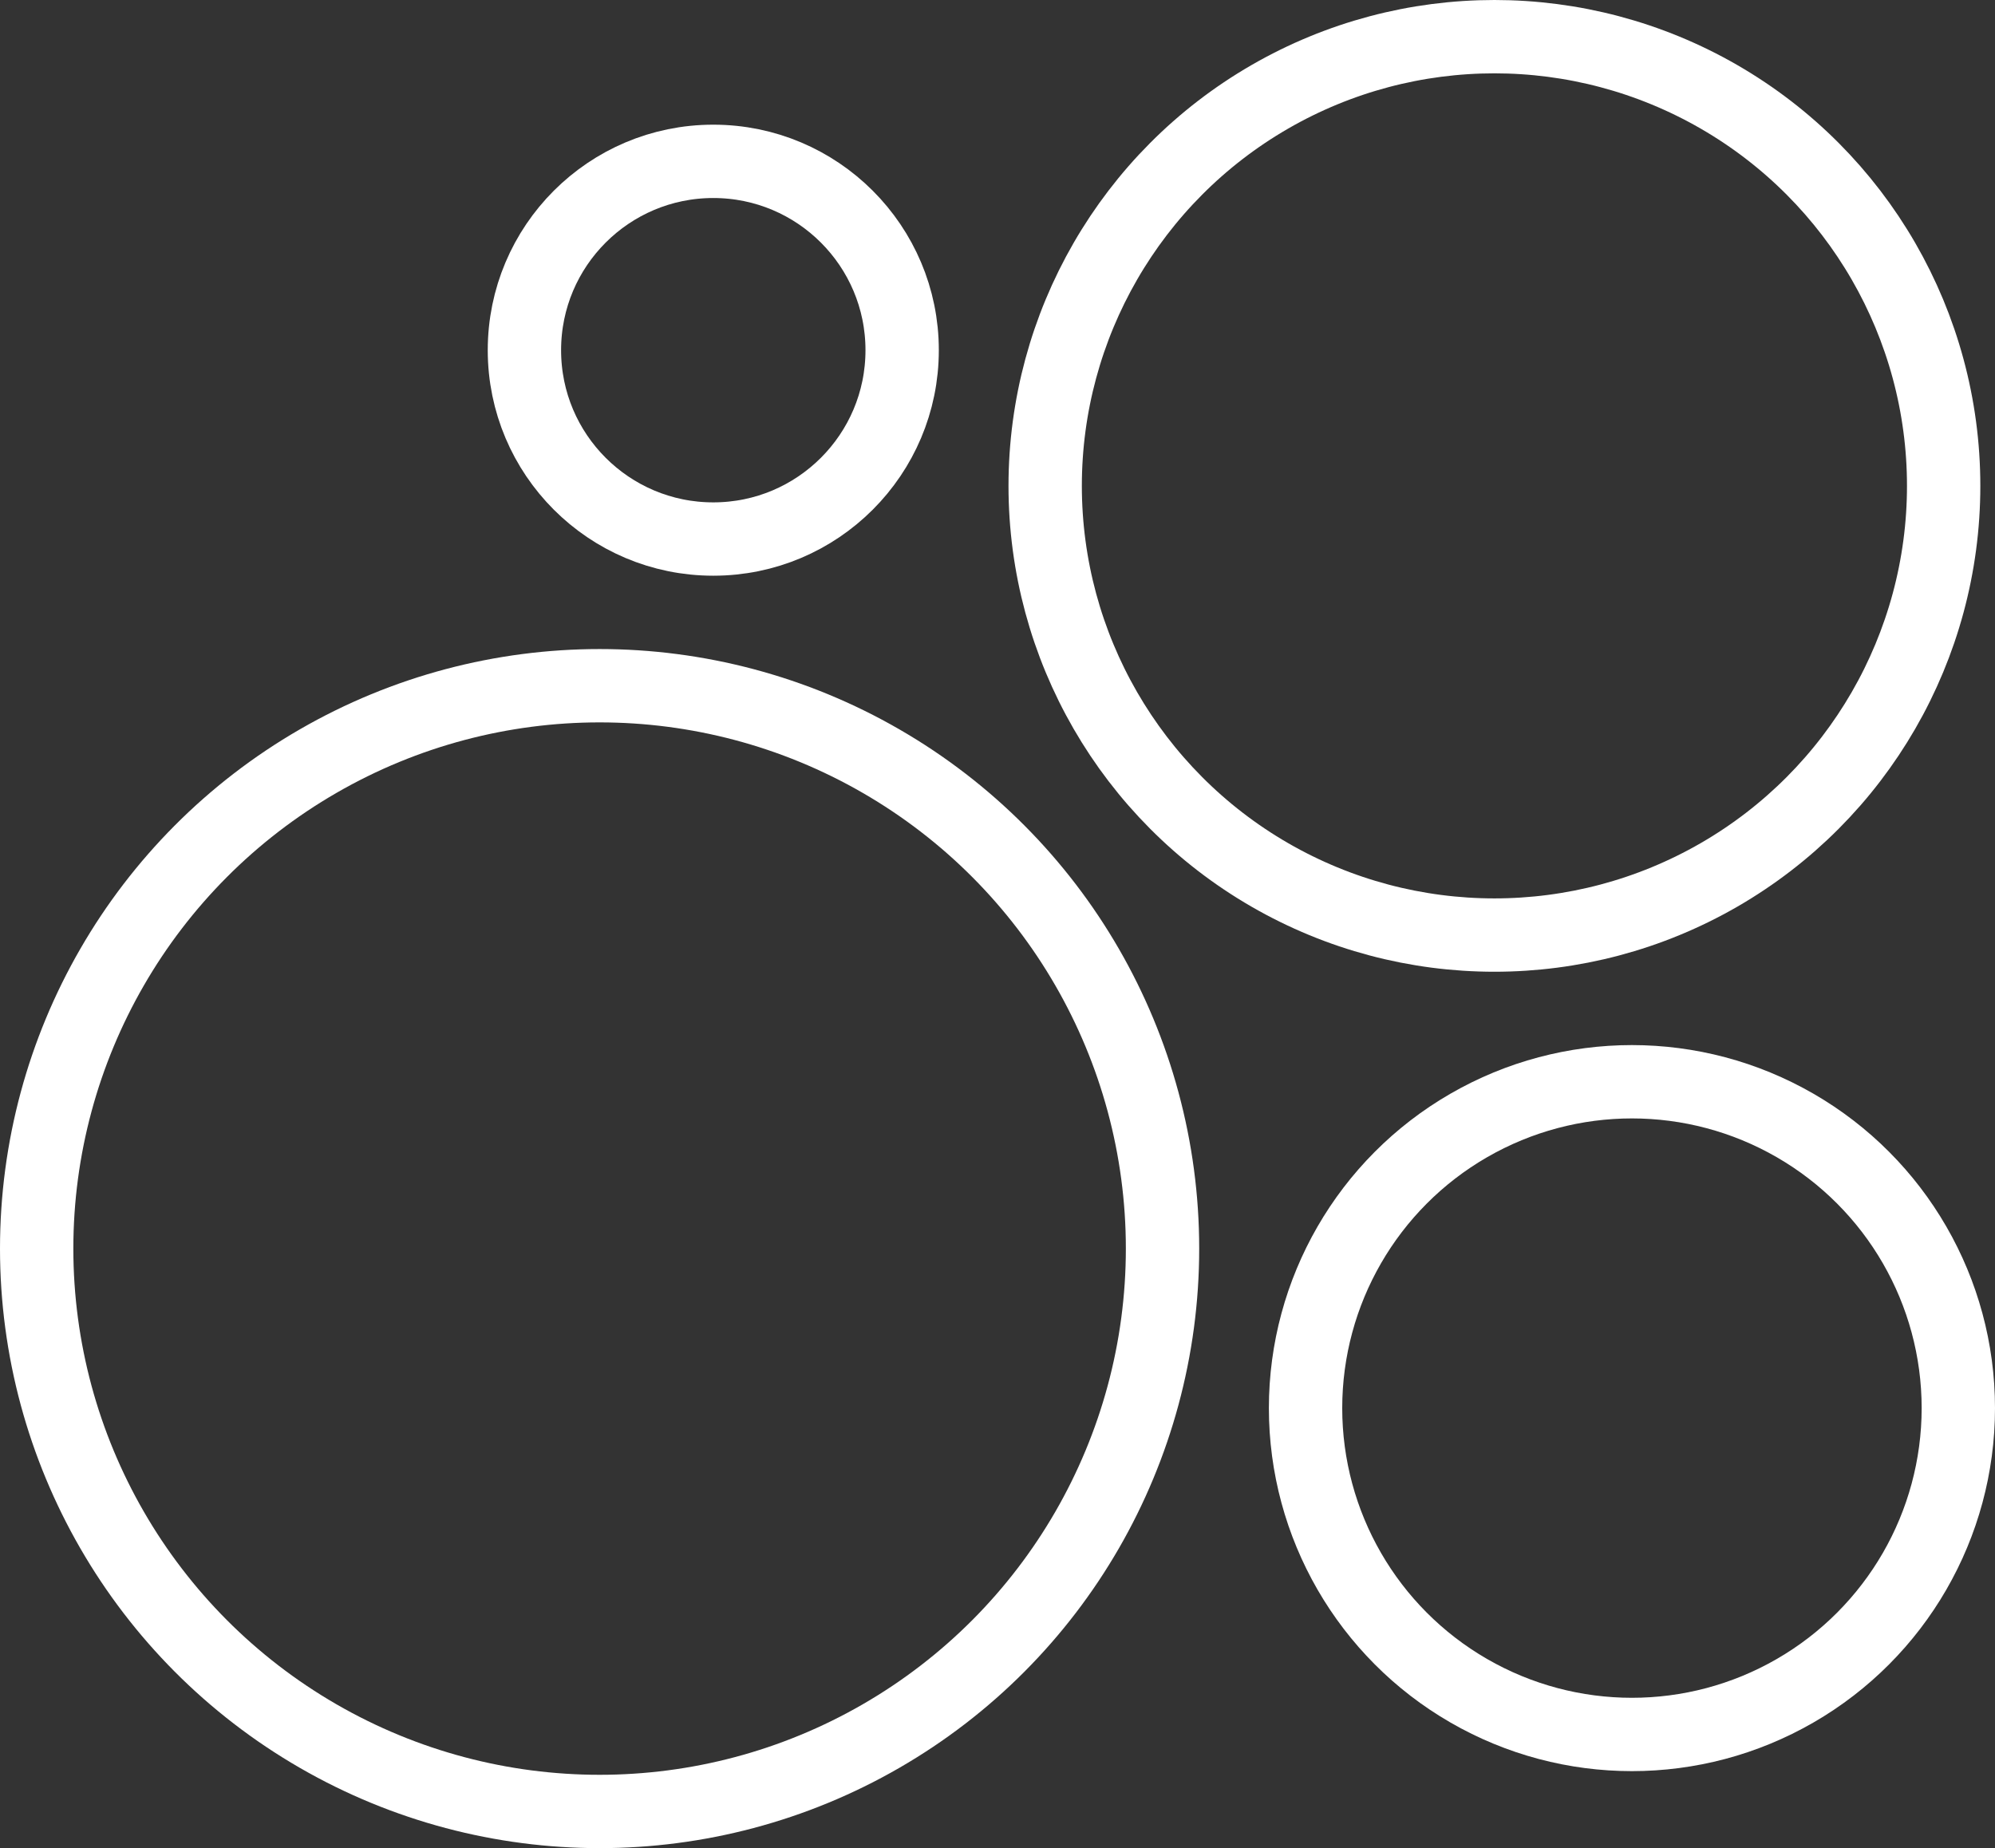
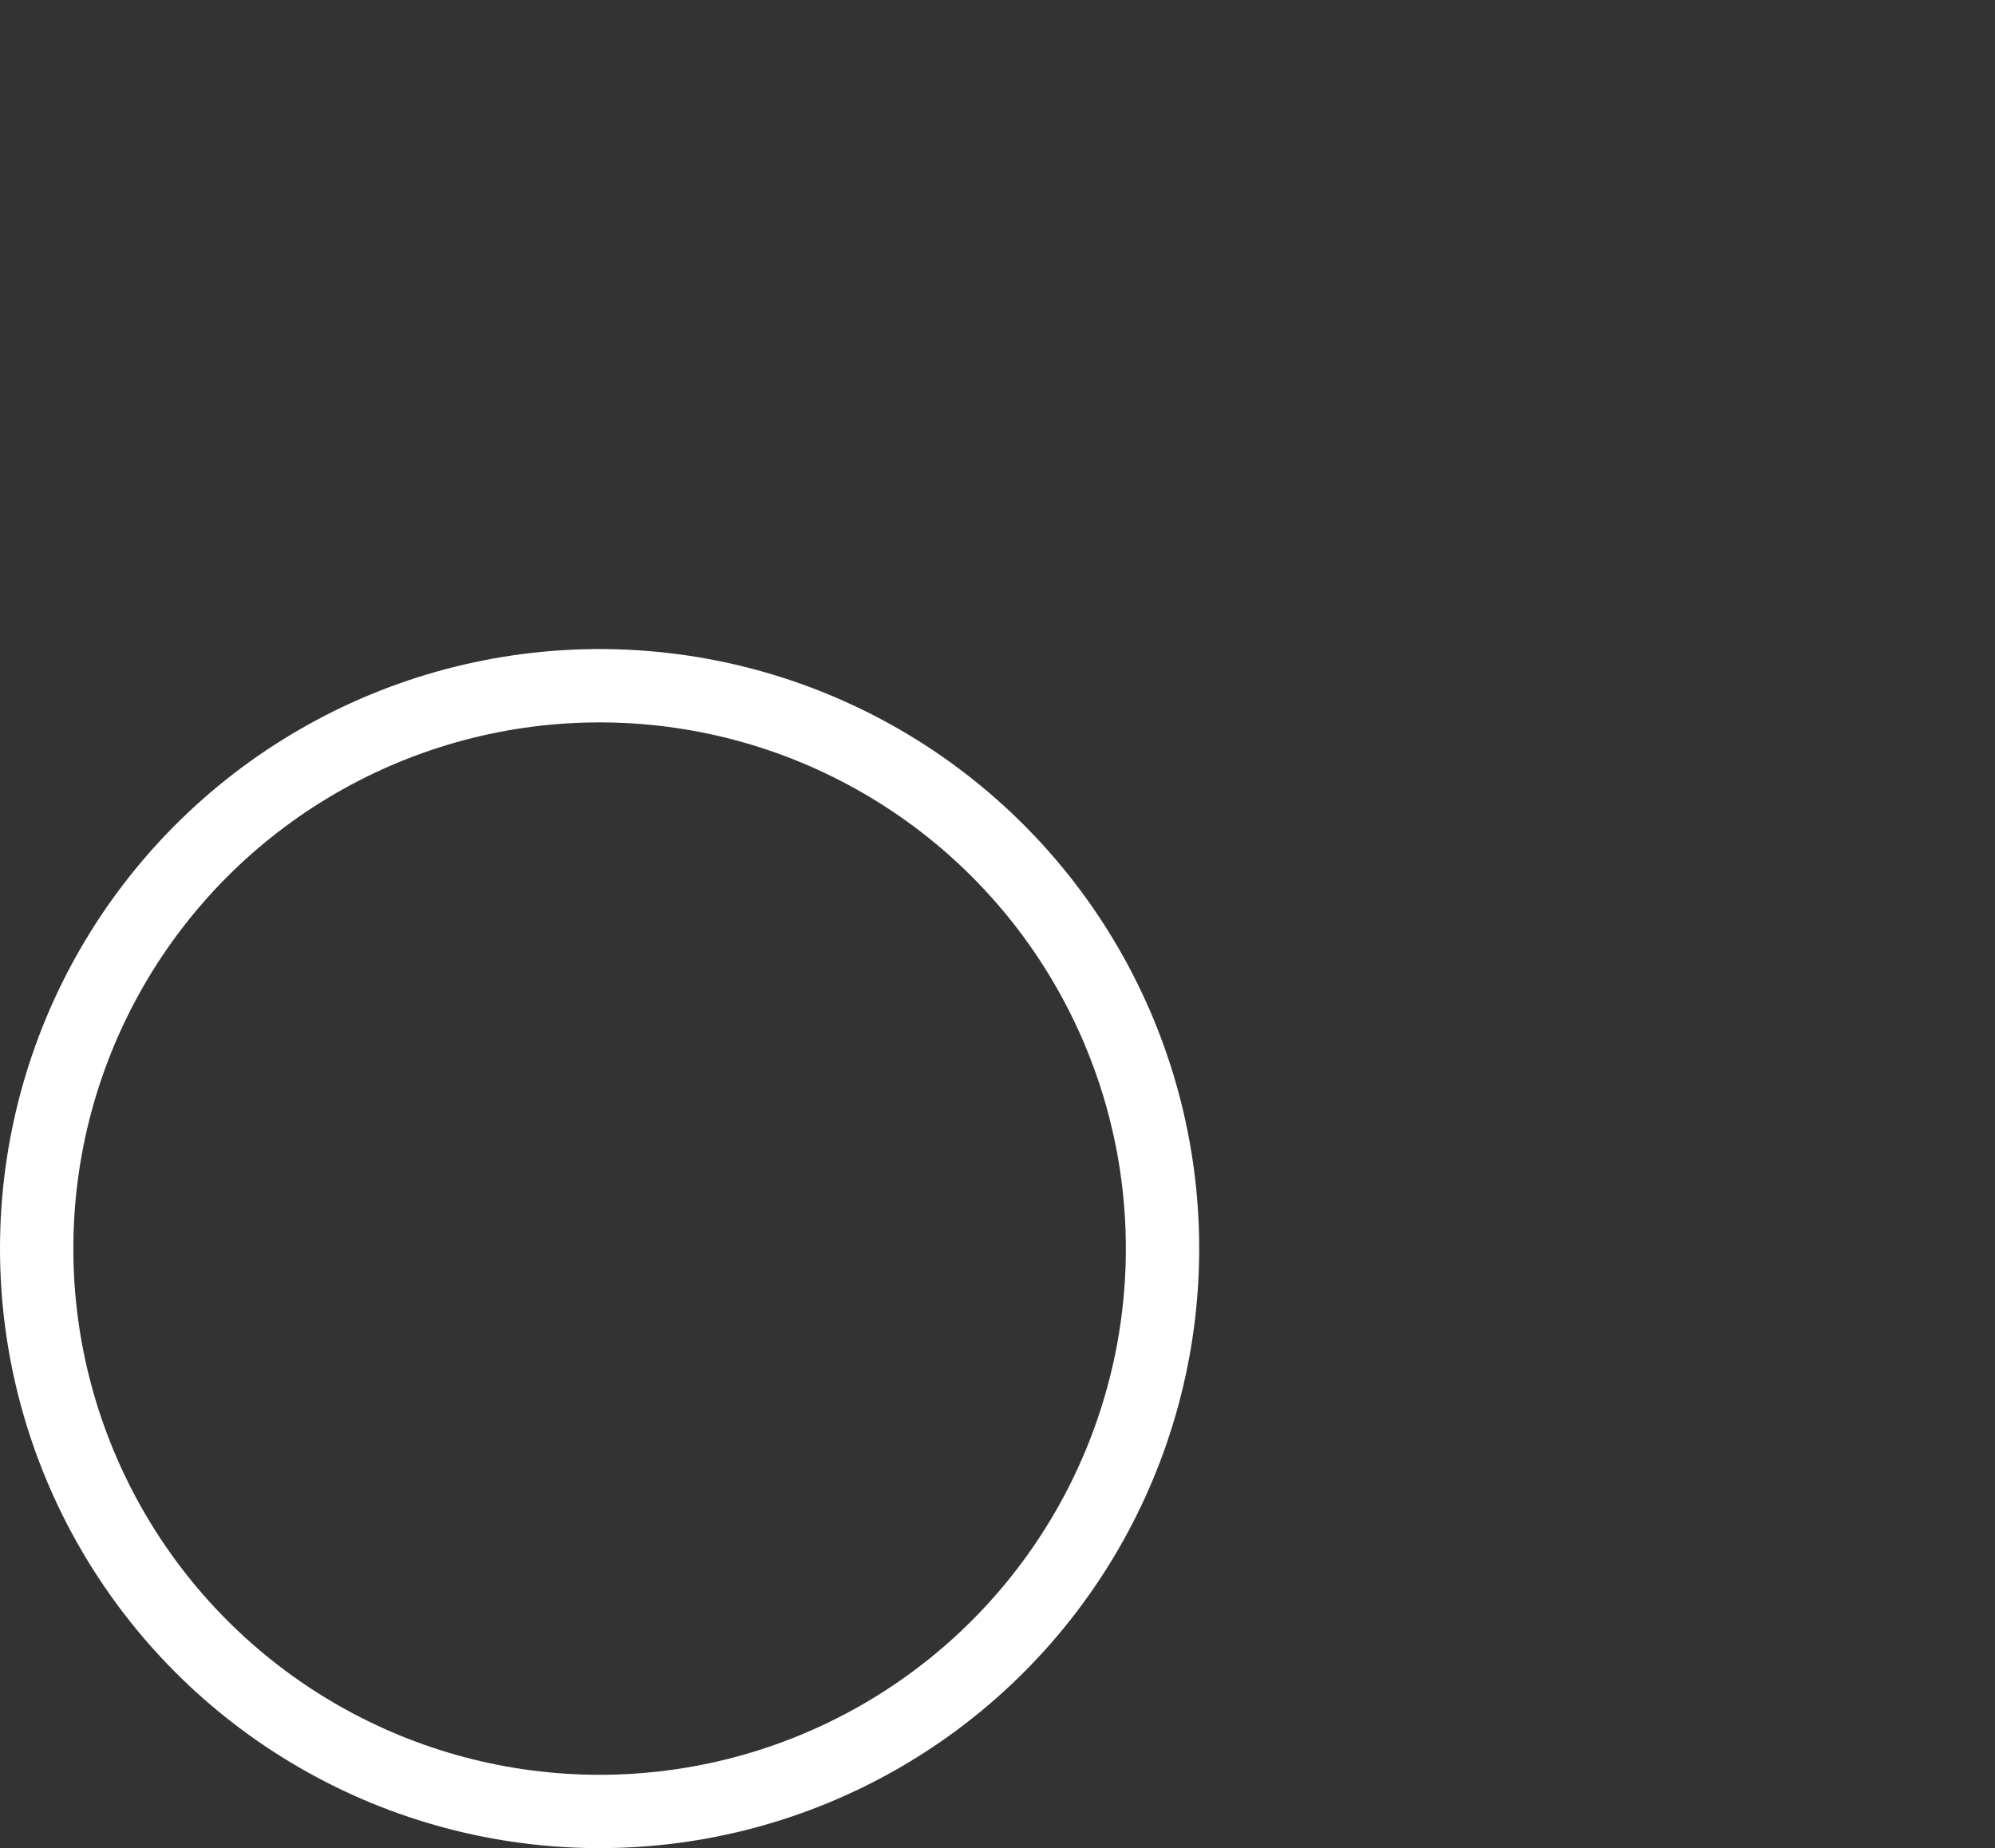
<svg xmlns="http://www.w3.org/2000/svg" width="544" height="504" viewBox="0 0 544 504" fill="none">
  <rect x="0" y="0" width="544" height="504" fill="#333333" stroke="none" />
-   <circle cx="407.5" cy="132.5" r="122.5" stroke="white" stroke-width="20" />
  <circle cx="163.5" cy="340.5" r="153.5" stroke="white" stroke-width="20" />
-   <circle cx="194.5" cy="95.5" r="51.5" stroke="white" stroke-width="20" />
-   <circle cx="445" cy="384" r="89" stroke="white" stroke-width="20" />
</svg>